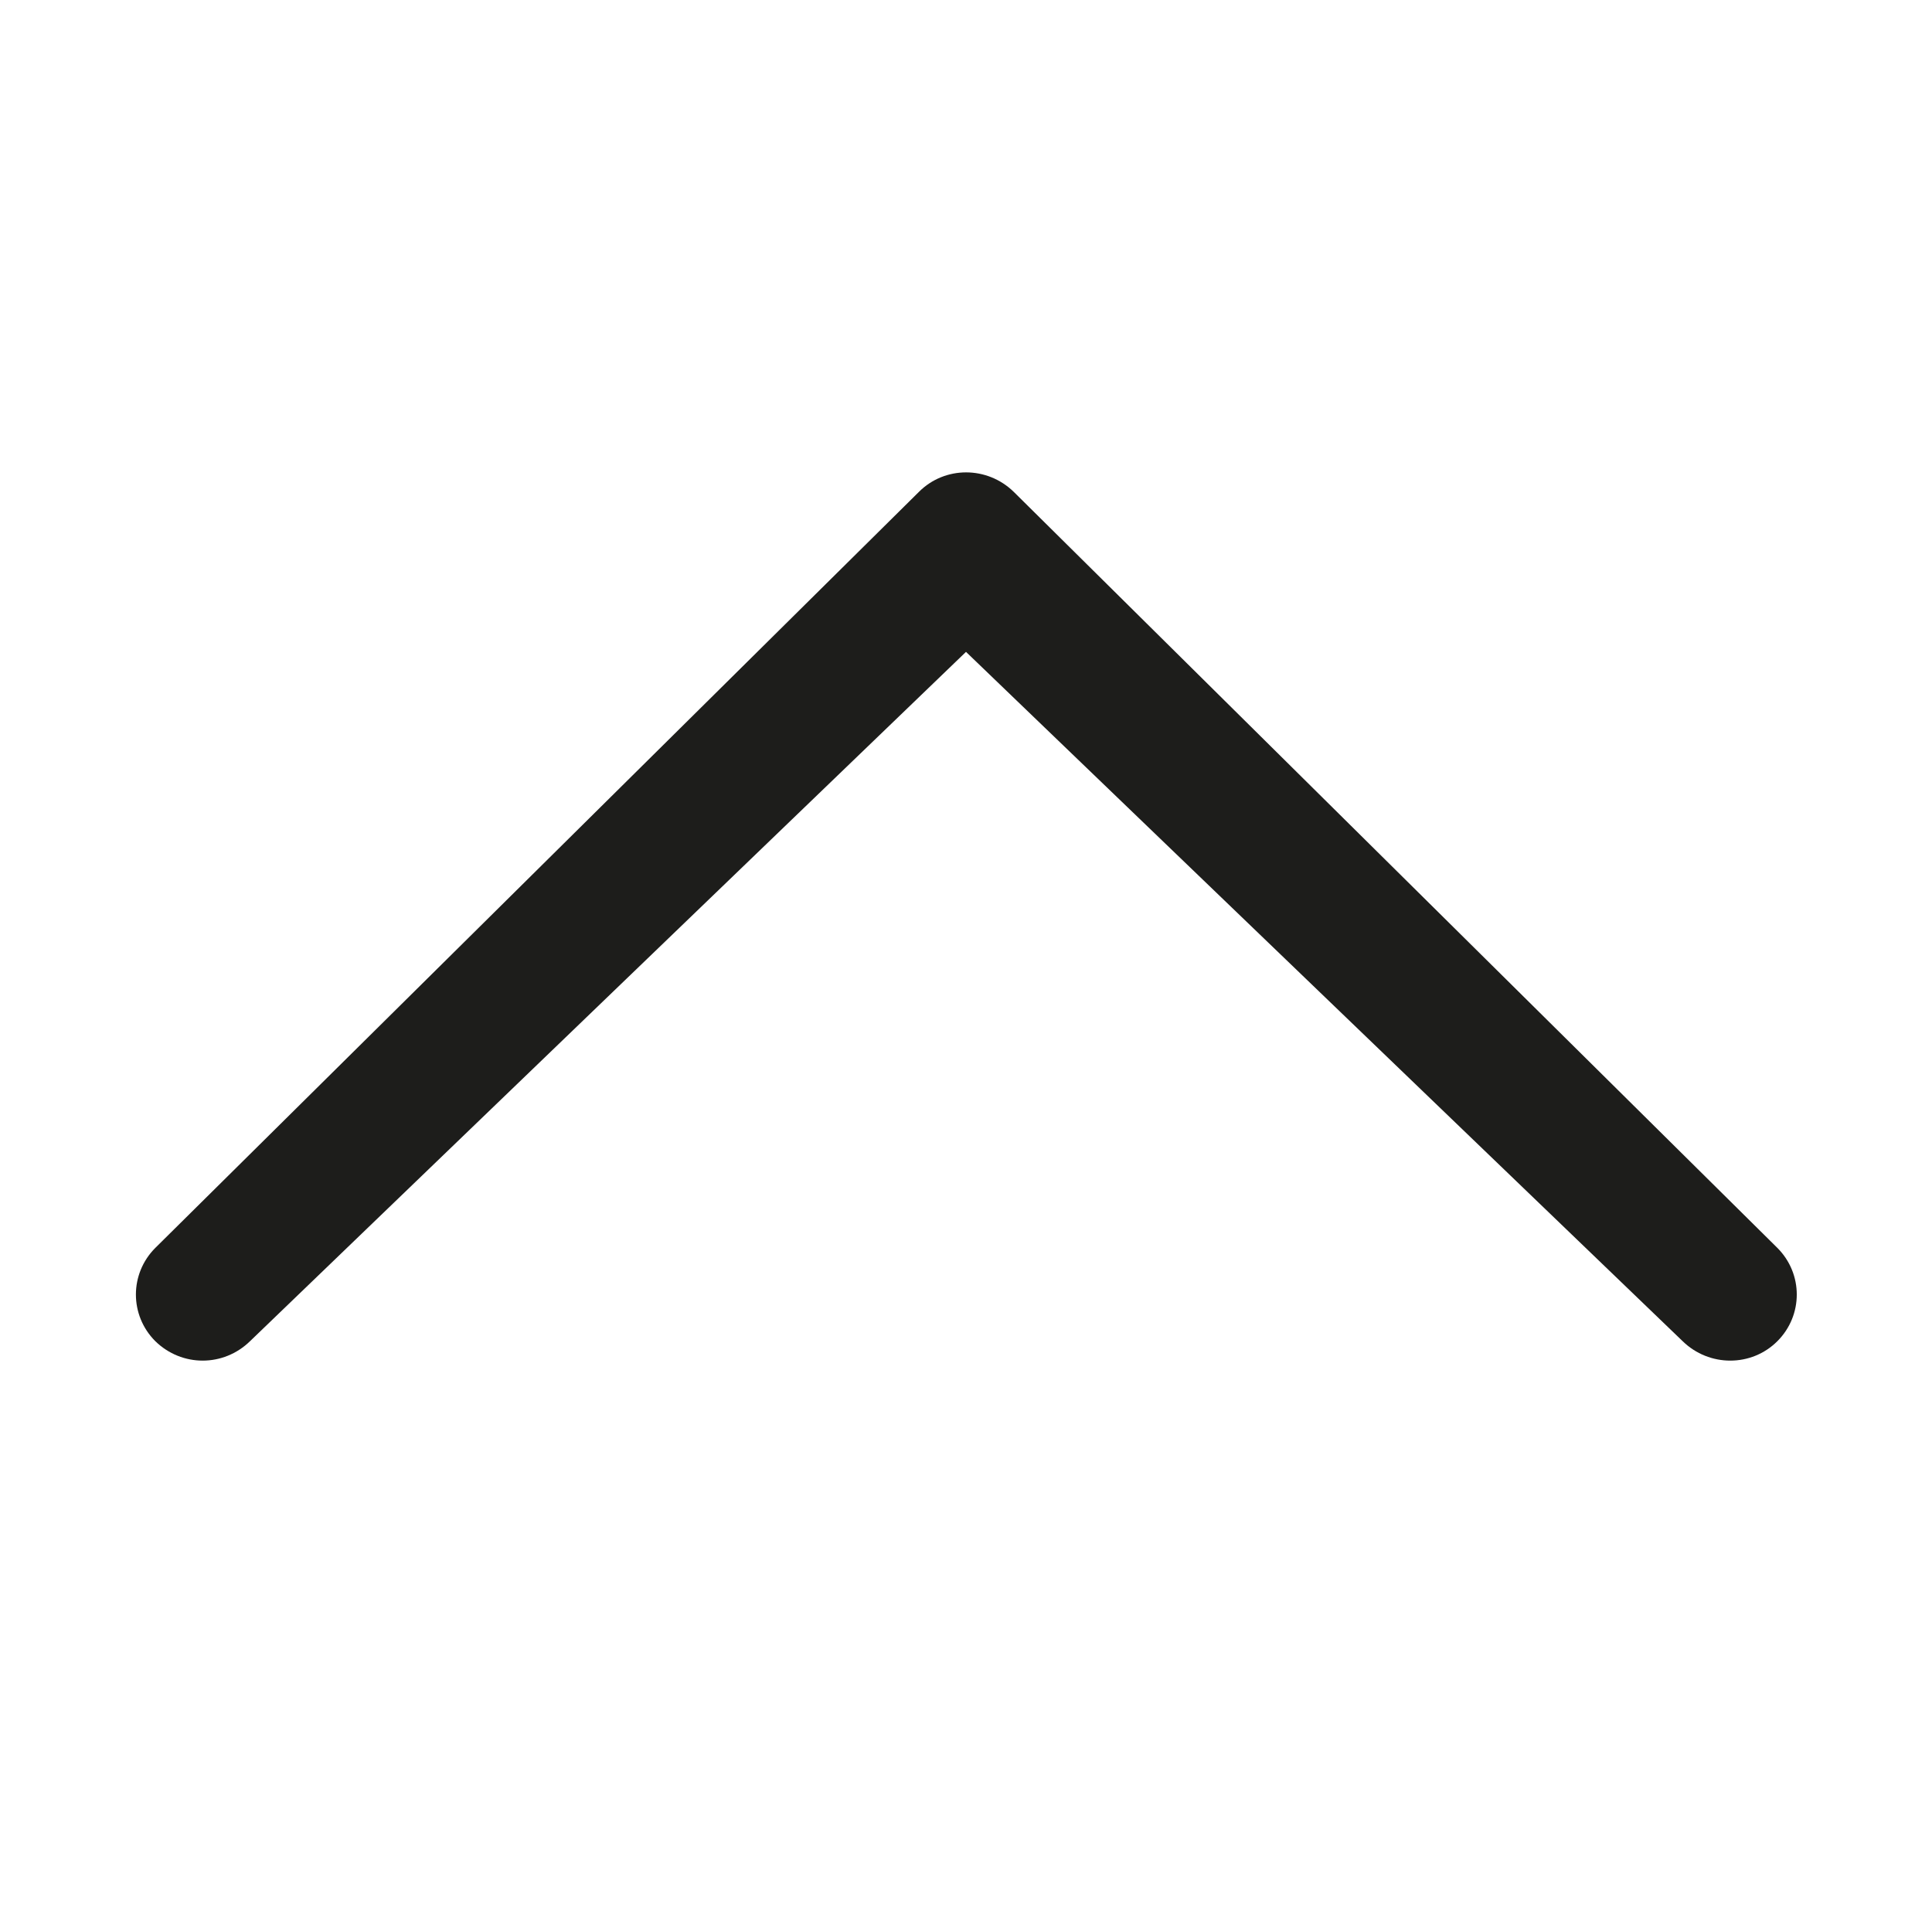
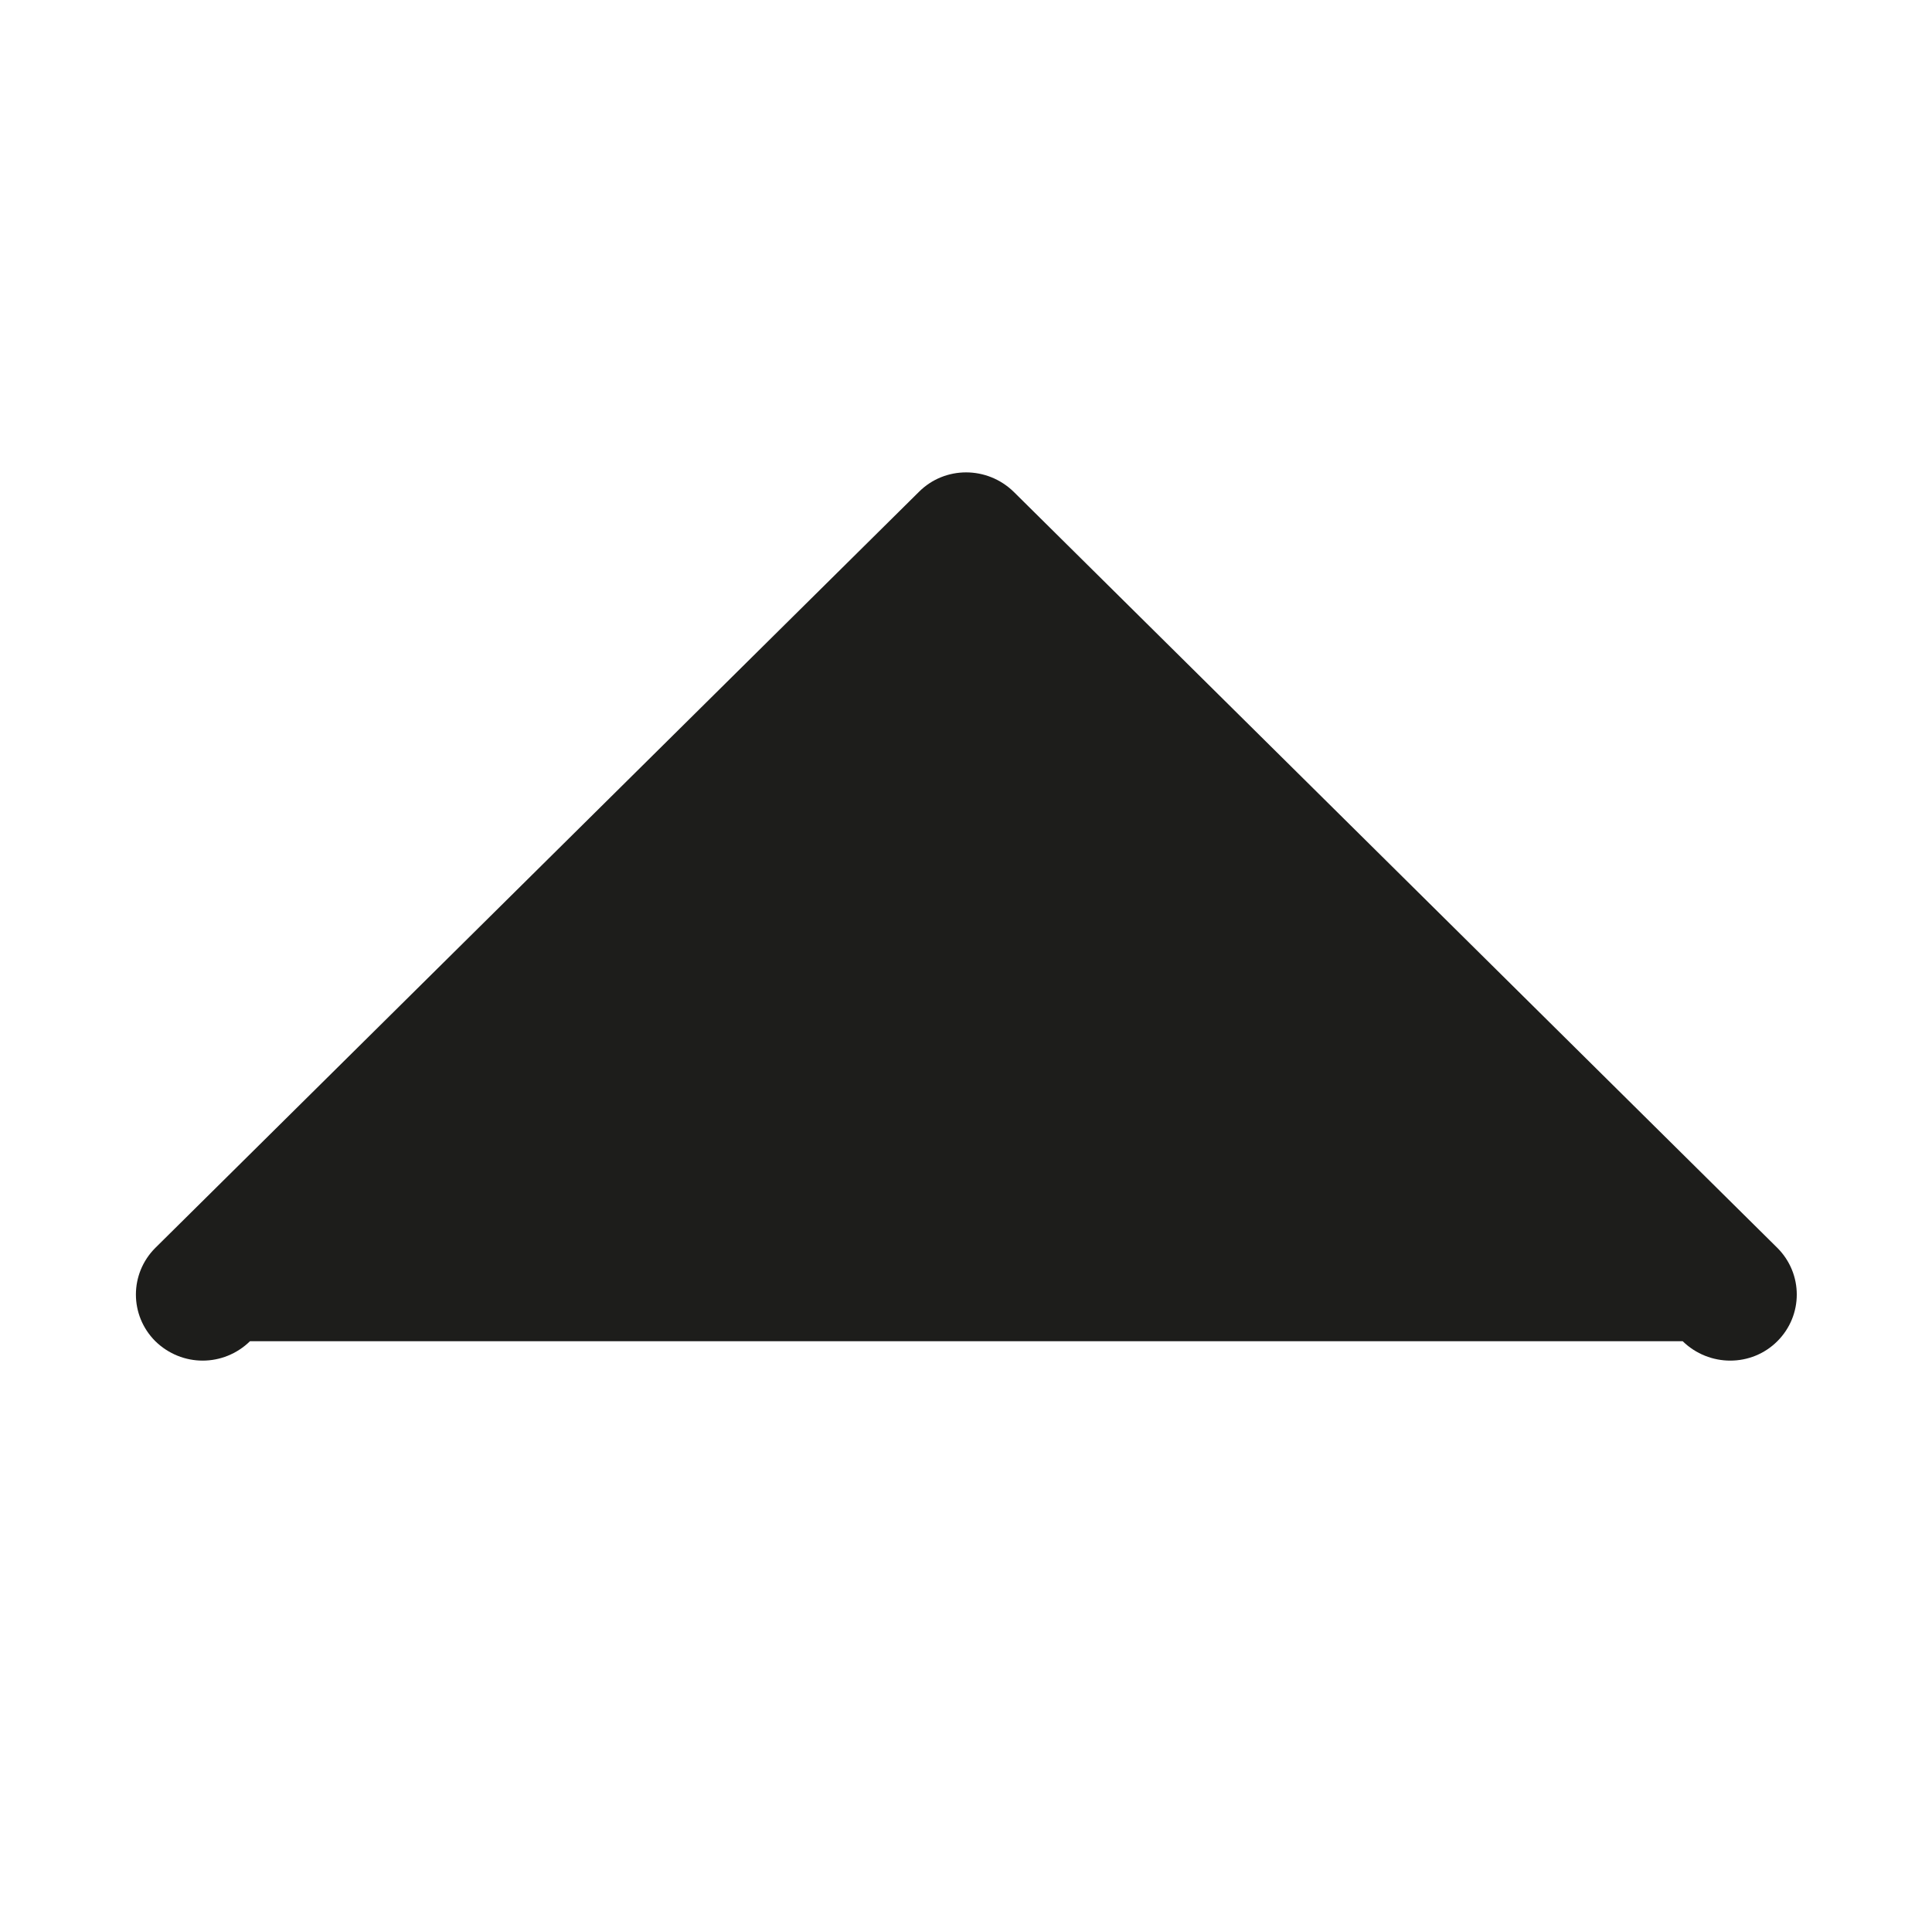
<svg xmlns="http://www.w3.org/2000/svg" version="1.1" id="Chevron_thin_up" x="0px" y="0px" viewBox="283.4 0 283.6 283.5" enable-background="new 283.4 0 283.6 283.5" xml:space="preserve">
-   <path fill="#1D1D1B" d="M320.1,196.9c-3.9,3.8-10,3.8-13.9,0c-3.8-3.8-3.8-9.9,0-13.7l112.1-111c3.8-3.8,10-3.8,13.9,0l112.1,111  c3.8,3.8,3.8,9.9,0,13.7s-10,3.8-13.9,0L425.2,95.7L320.1,196.9z" />
+   <path fill="#1D1D1B" d="M320.1,196.9c-3.9,3.8-10,3.8-13.9,0c-3.8-3.8-3.8-9.9,0-13.7l112.1-111c3.8-3.8,10-3.8,13.9,0l112.1,111  c3.8,3.8,3.8,9.9,0,13.7s-10,3.8-13.9,0L320.1,196.9z" />
</svg>